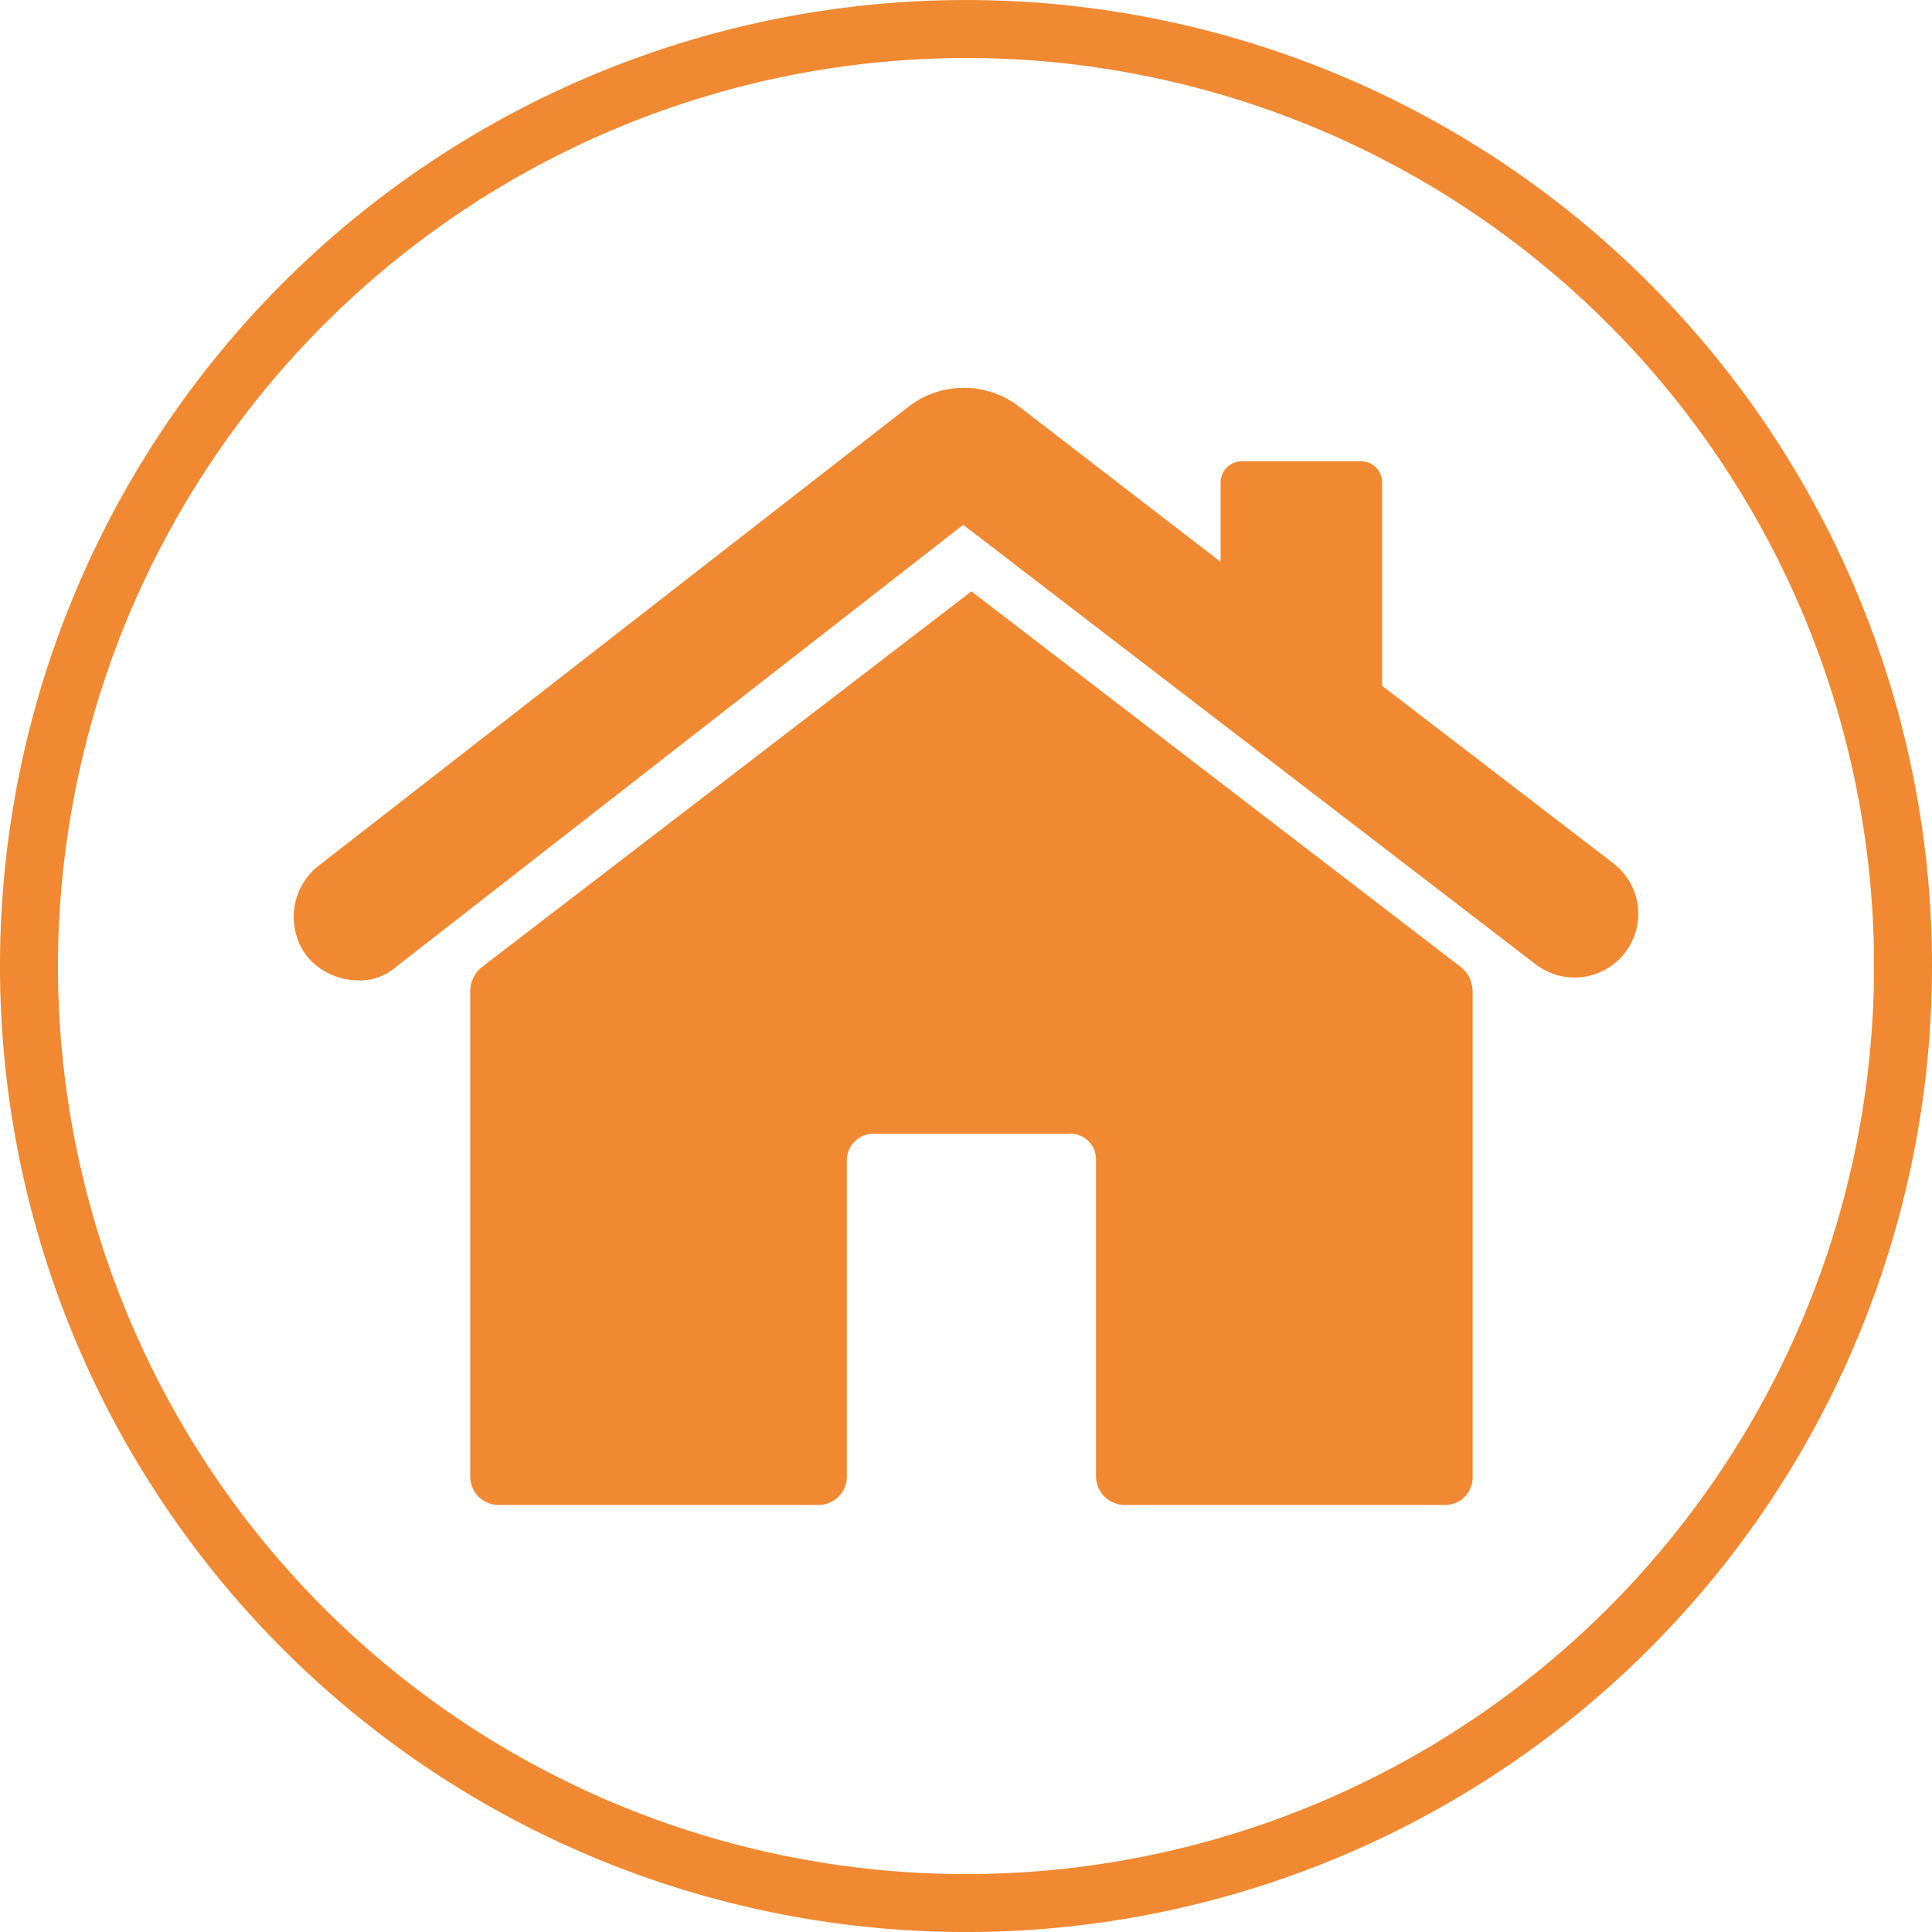
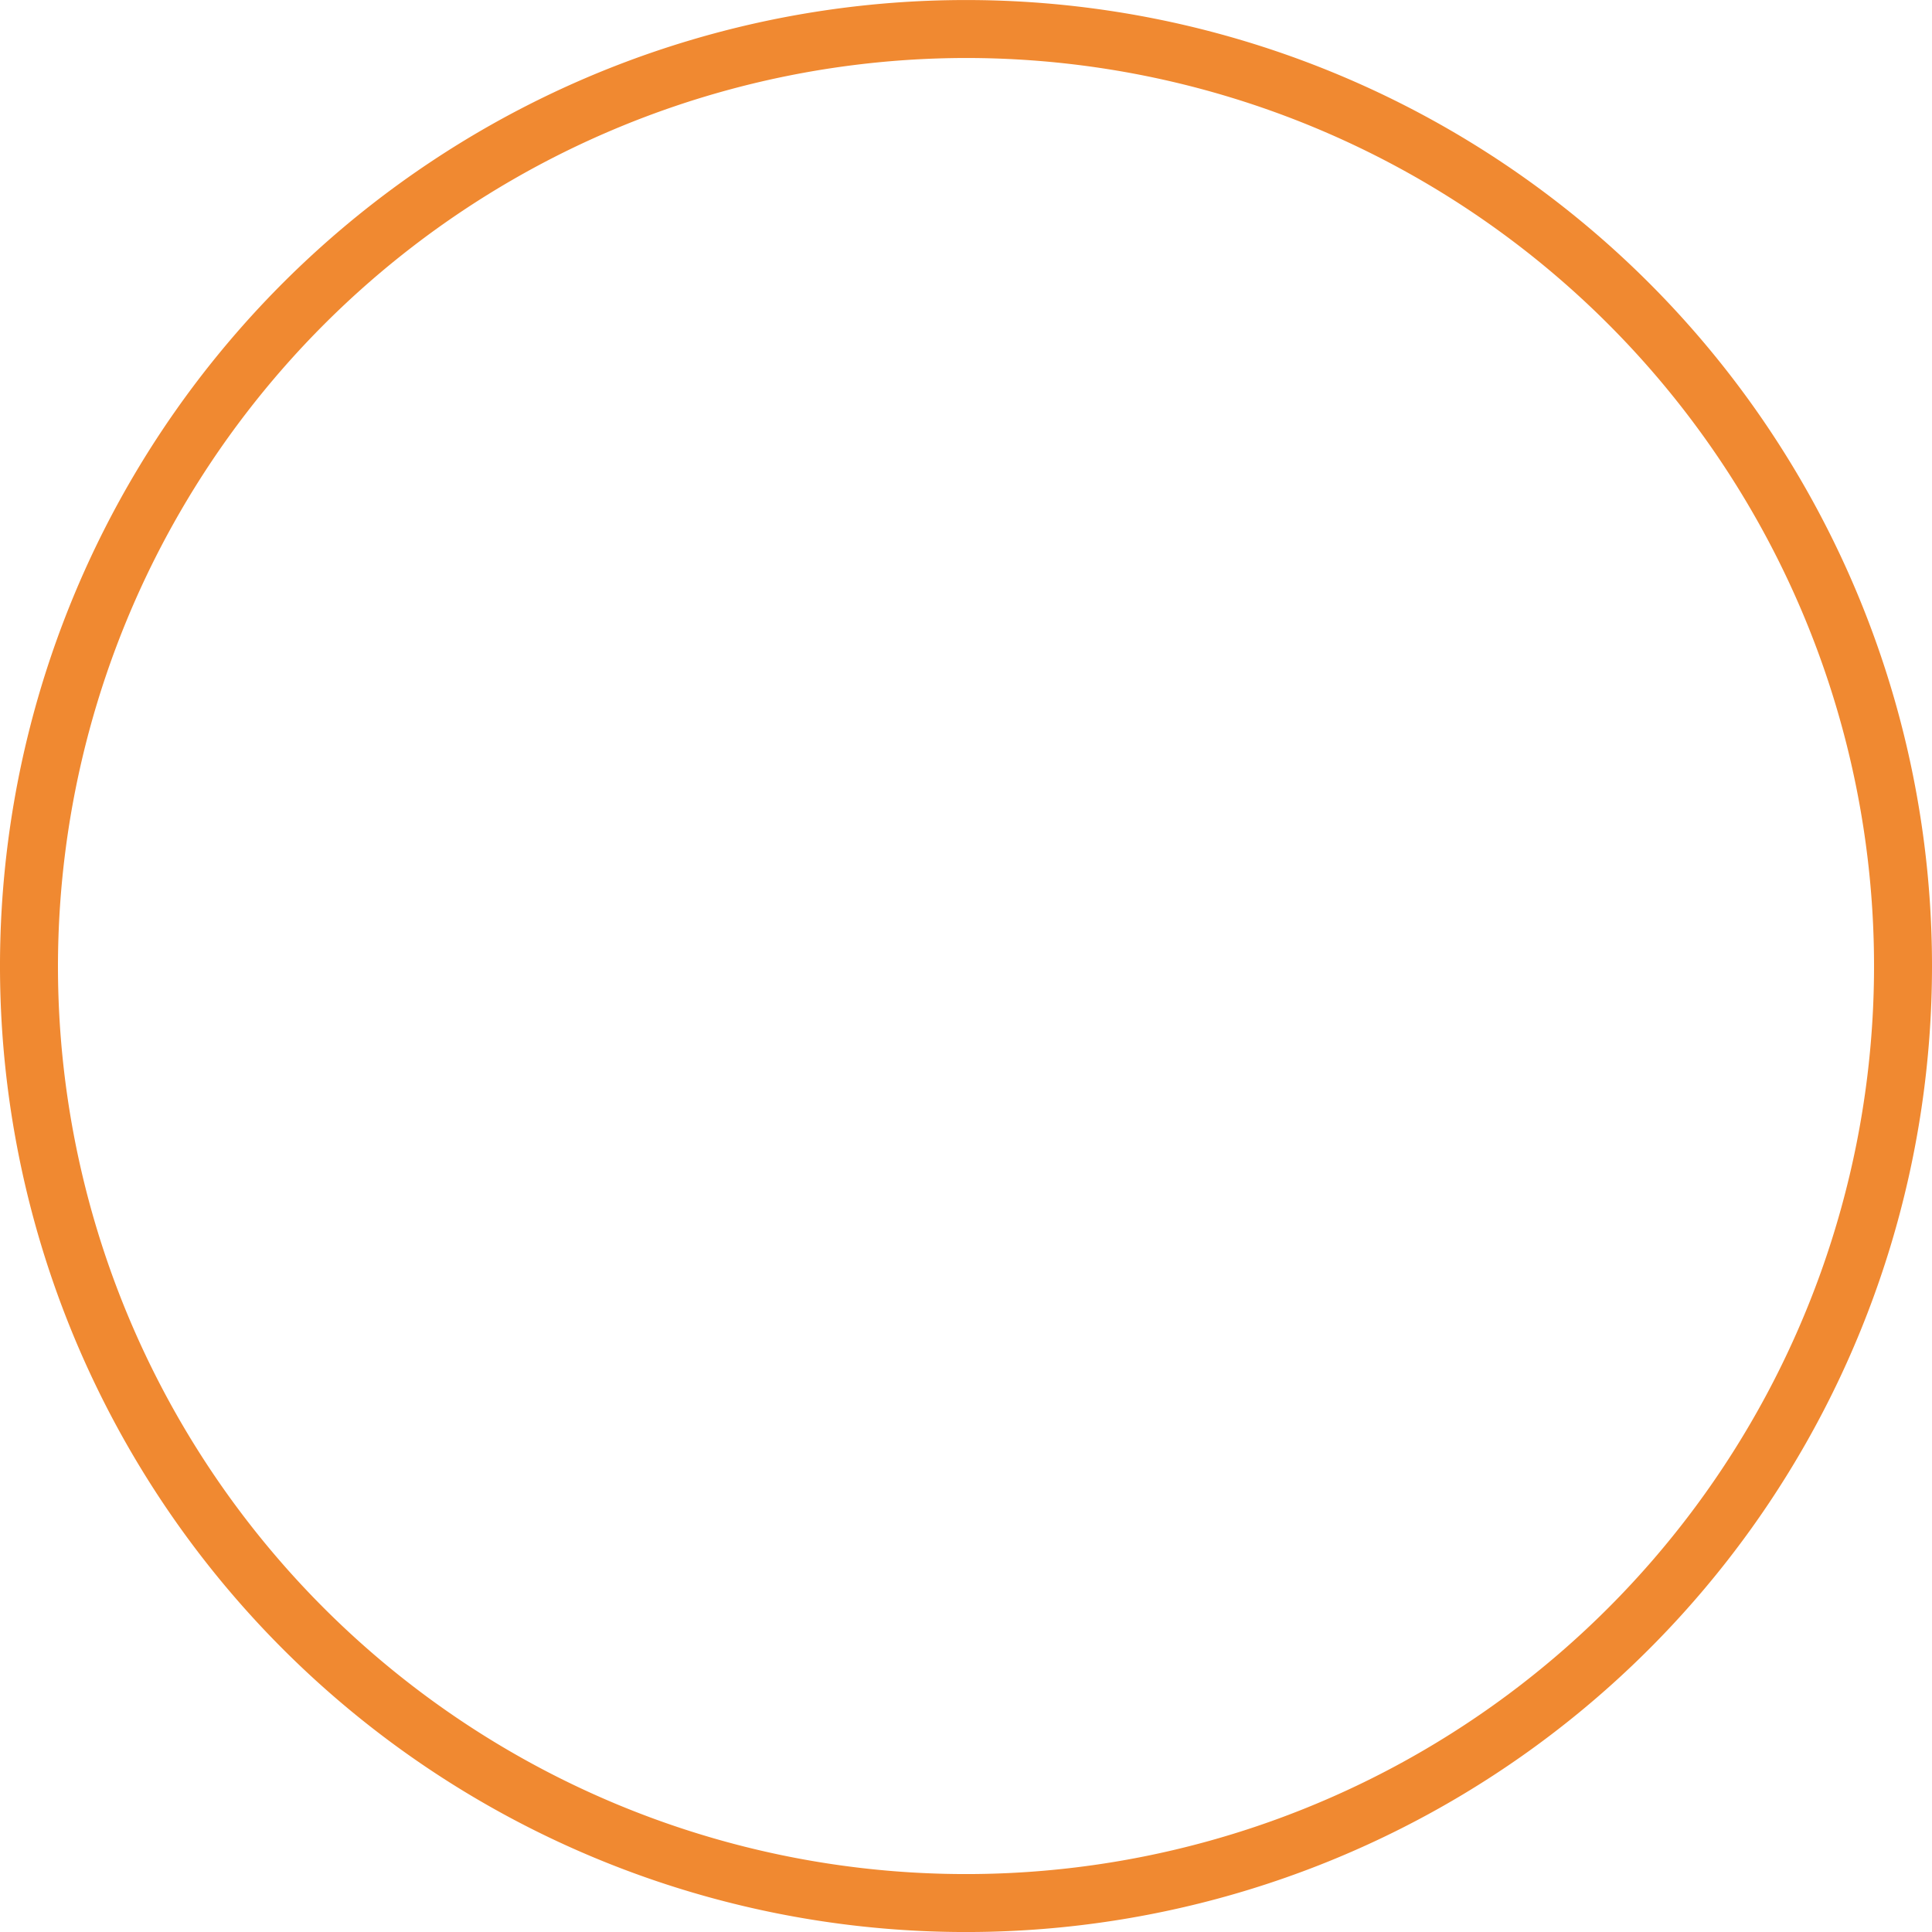
<svg xmlns="http://www.w3.org/2000/svg" width="60" height="60" viewBox="0 0 60 60">
  <g id="グループ_1065" data-name="グループ 1065" transform="translate(5679 14364)">
    <g id="説明" transform="translate(-5679 -14363.606)">
      <path id="合体_35" data-name="合体 35" d="M30,1.8A28.2,28.2,0,1,1,1.8,30,28.232,28.232,0,0,1,30,1.8M30,0A30,30,0,1,0,60,30,30,30,0,0,0,30,0" transform="translate(0 -0.393)" fill="#f08931" />
    </g>
    <g id="help_black_24dp" transform="translate(-5673 -14357.607)">
-       <path id="パス_7" data-name="パス 7" d="M0,0H48V48H0Z" fill="none" />
-       <path id="パス_1056" data-name="パス 1056" d="M42.385,17.83a1.98,1.98,0,0,1-2.775.363L21.831,4.543,4.22,18.271A1.706,1.706,0,0,1,3,18.69a2.079,2.079,0,0,1-1.561-.761,2.021,2.021,0,0,1,.343-2.774L20.1.9A2.818,2.818,0,0,1,23.562.869l6.262,4.825V3.229a.664.664,0,0,1,.68-.659h3.708a.653.653,0,0,1,.625.659V9.542l7.186,5.516A1.975,1.975,0,0,1,42.385,17.83ZM22.085,6.611l15.22,11.682a.971.971,0,0,1,.345.748V34.1a.852.852,0,0,1-.883.882h-9.93a.894.894,0,0,1-.883-.882V24.271a.8.8,0,0,0-.883-.816H19.1a.829.829,0,0,0-.883.816V34.1a.882.882,0,0,1-.883.882H7.4A.882.882,0,0,1,6.52,34.1V19.041a.971.971,0,0,1,.345-.748Z" transform="translate(2.083 5.362)" fill="#f08931" fill-rule="evenodd" />
+       <path id="パス_7" data-name="パス 7" d="M0,0V48H0Z" fill="none" />
    </g>
  </g>
</svg>